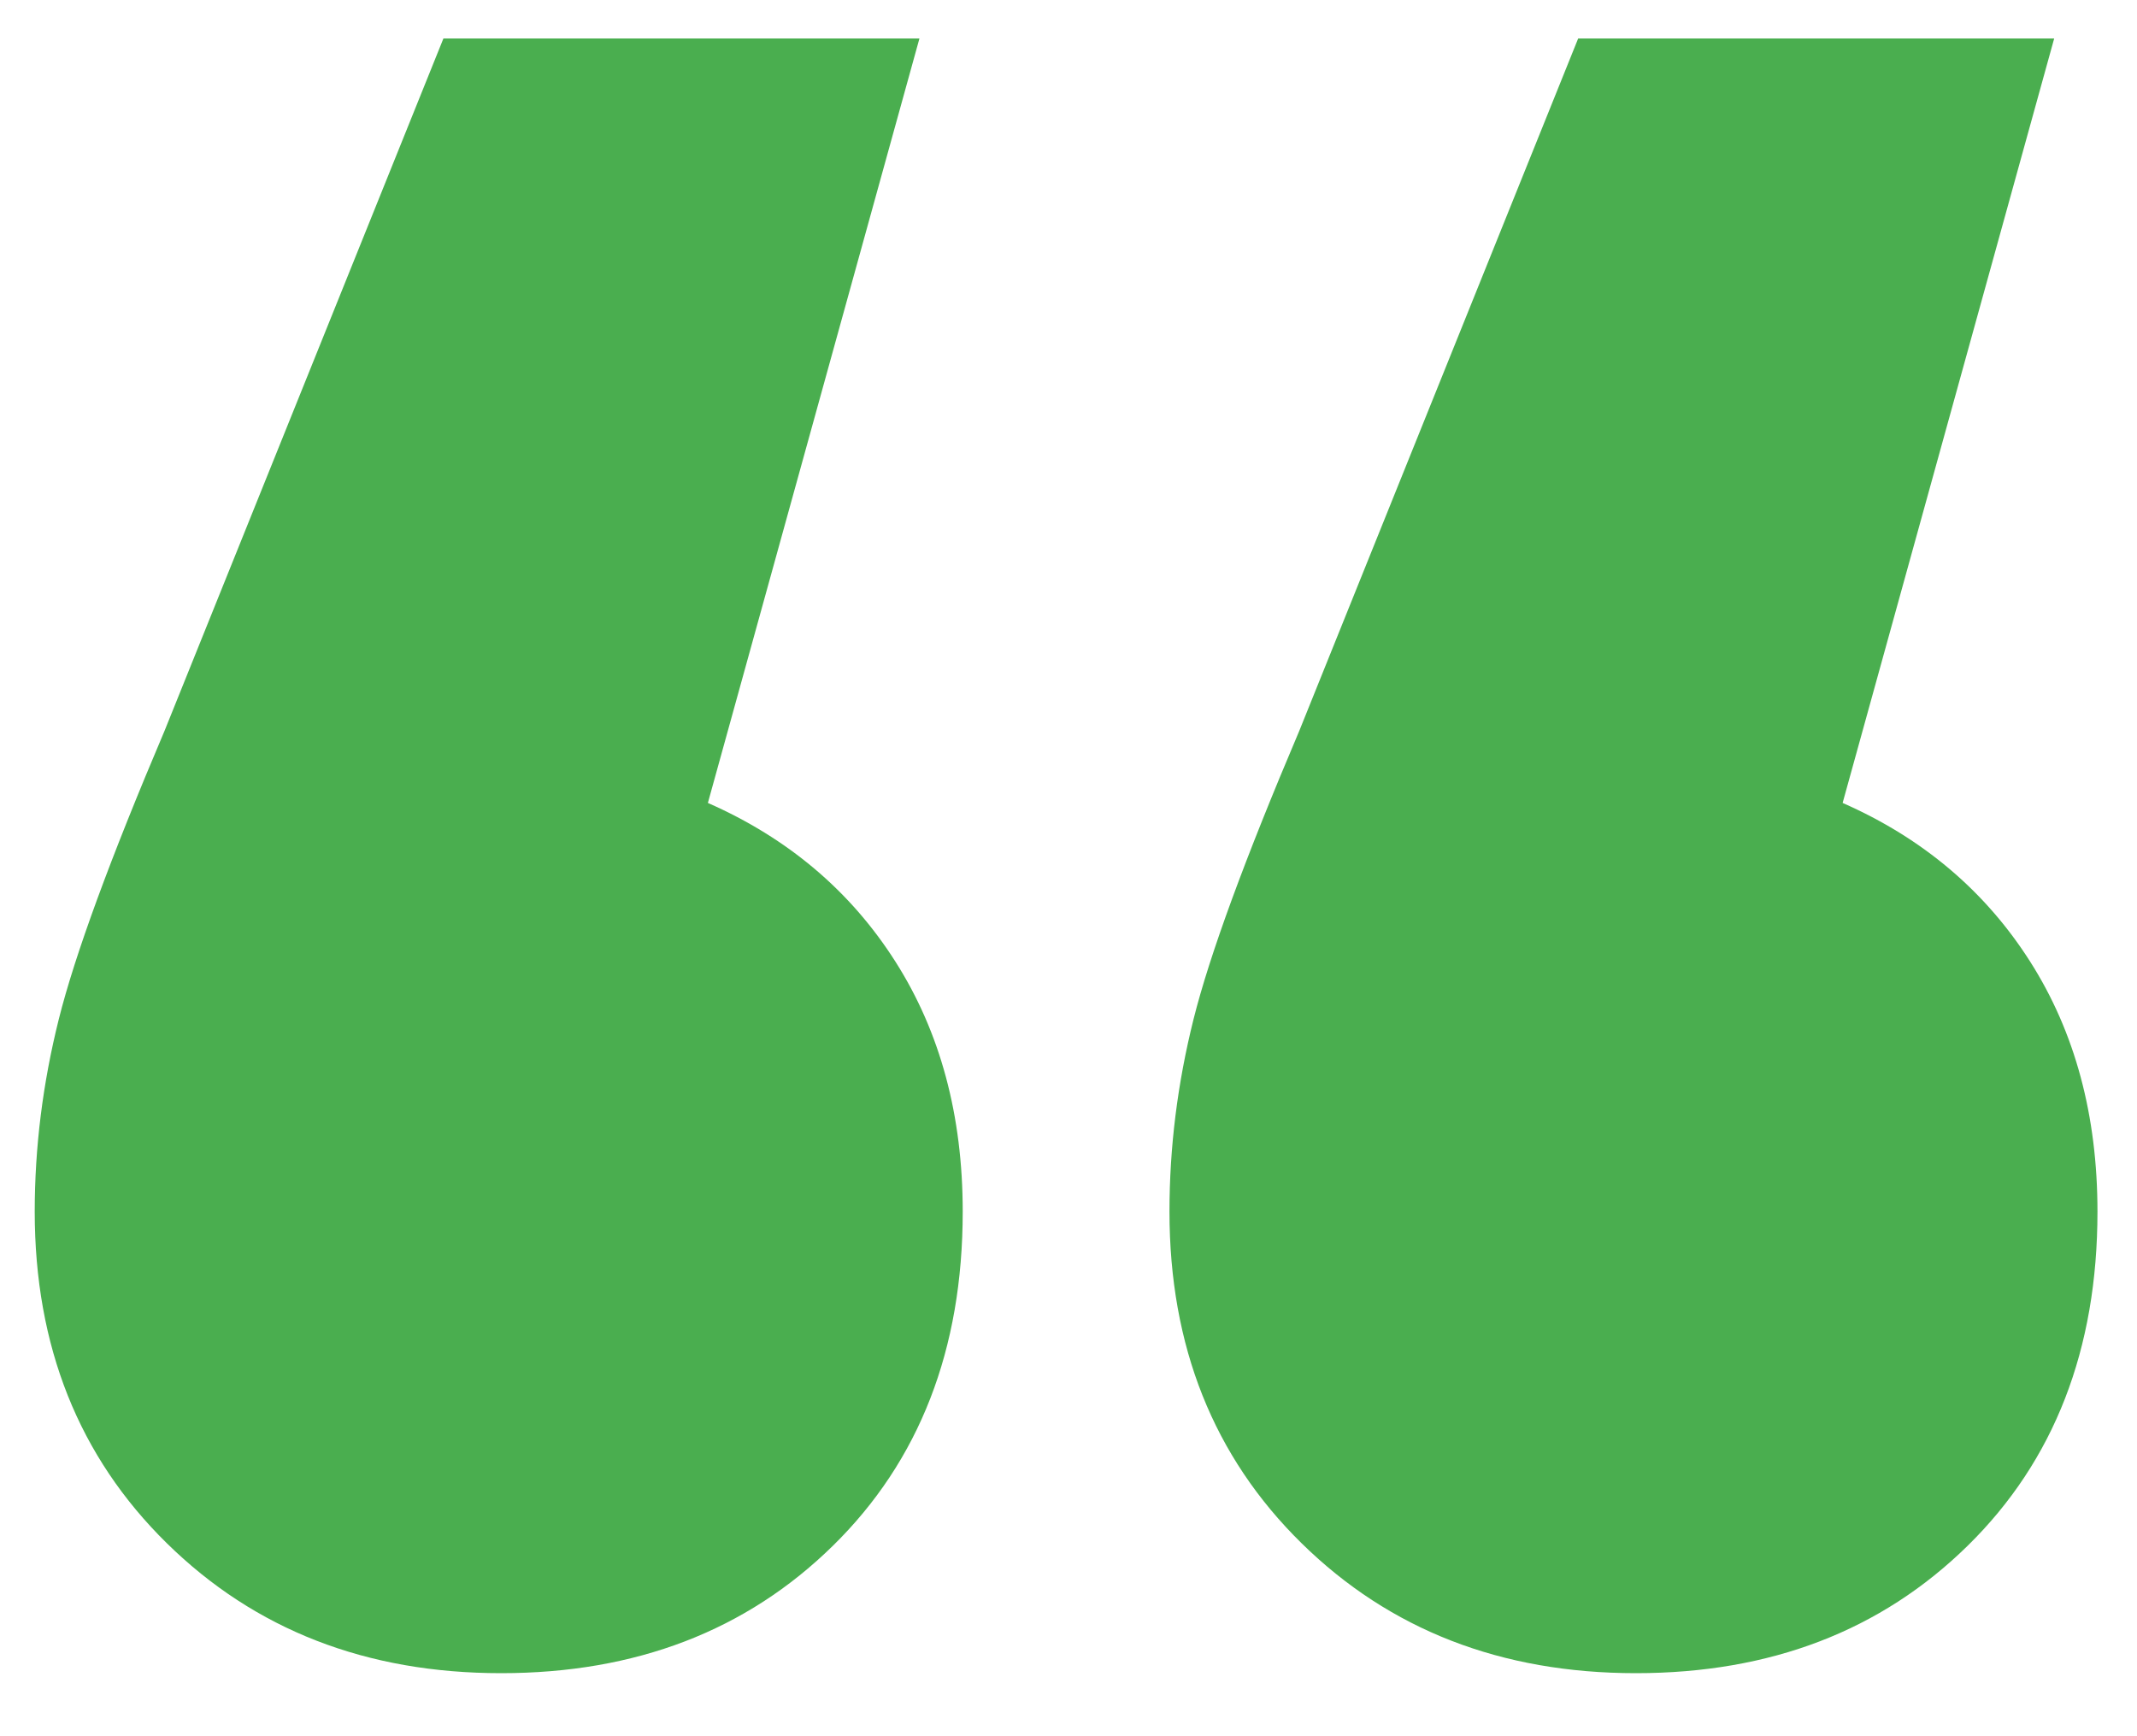
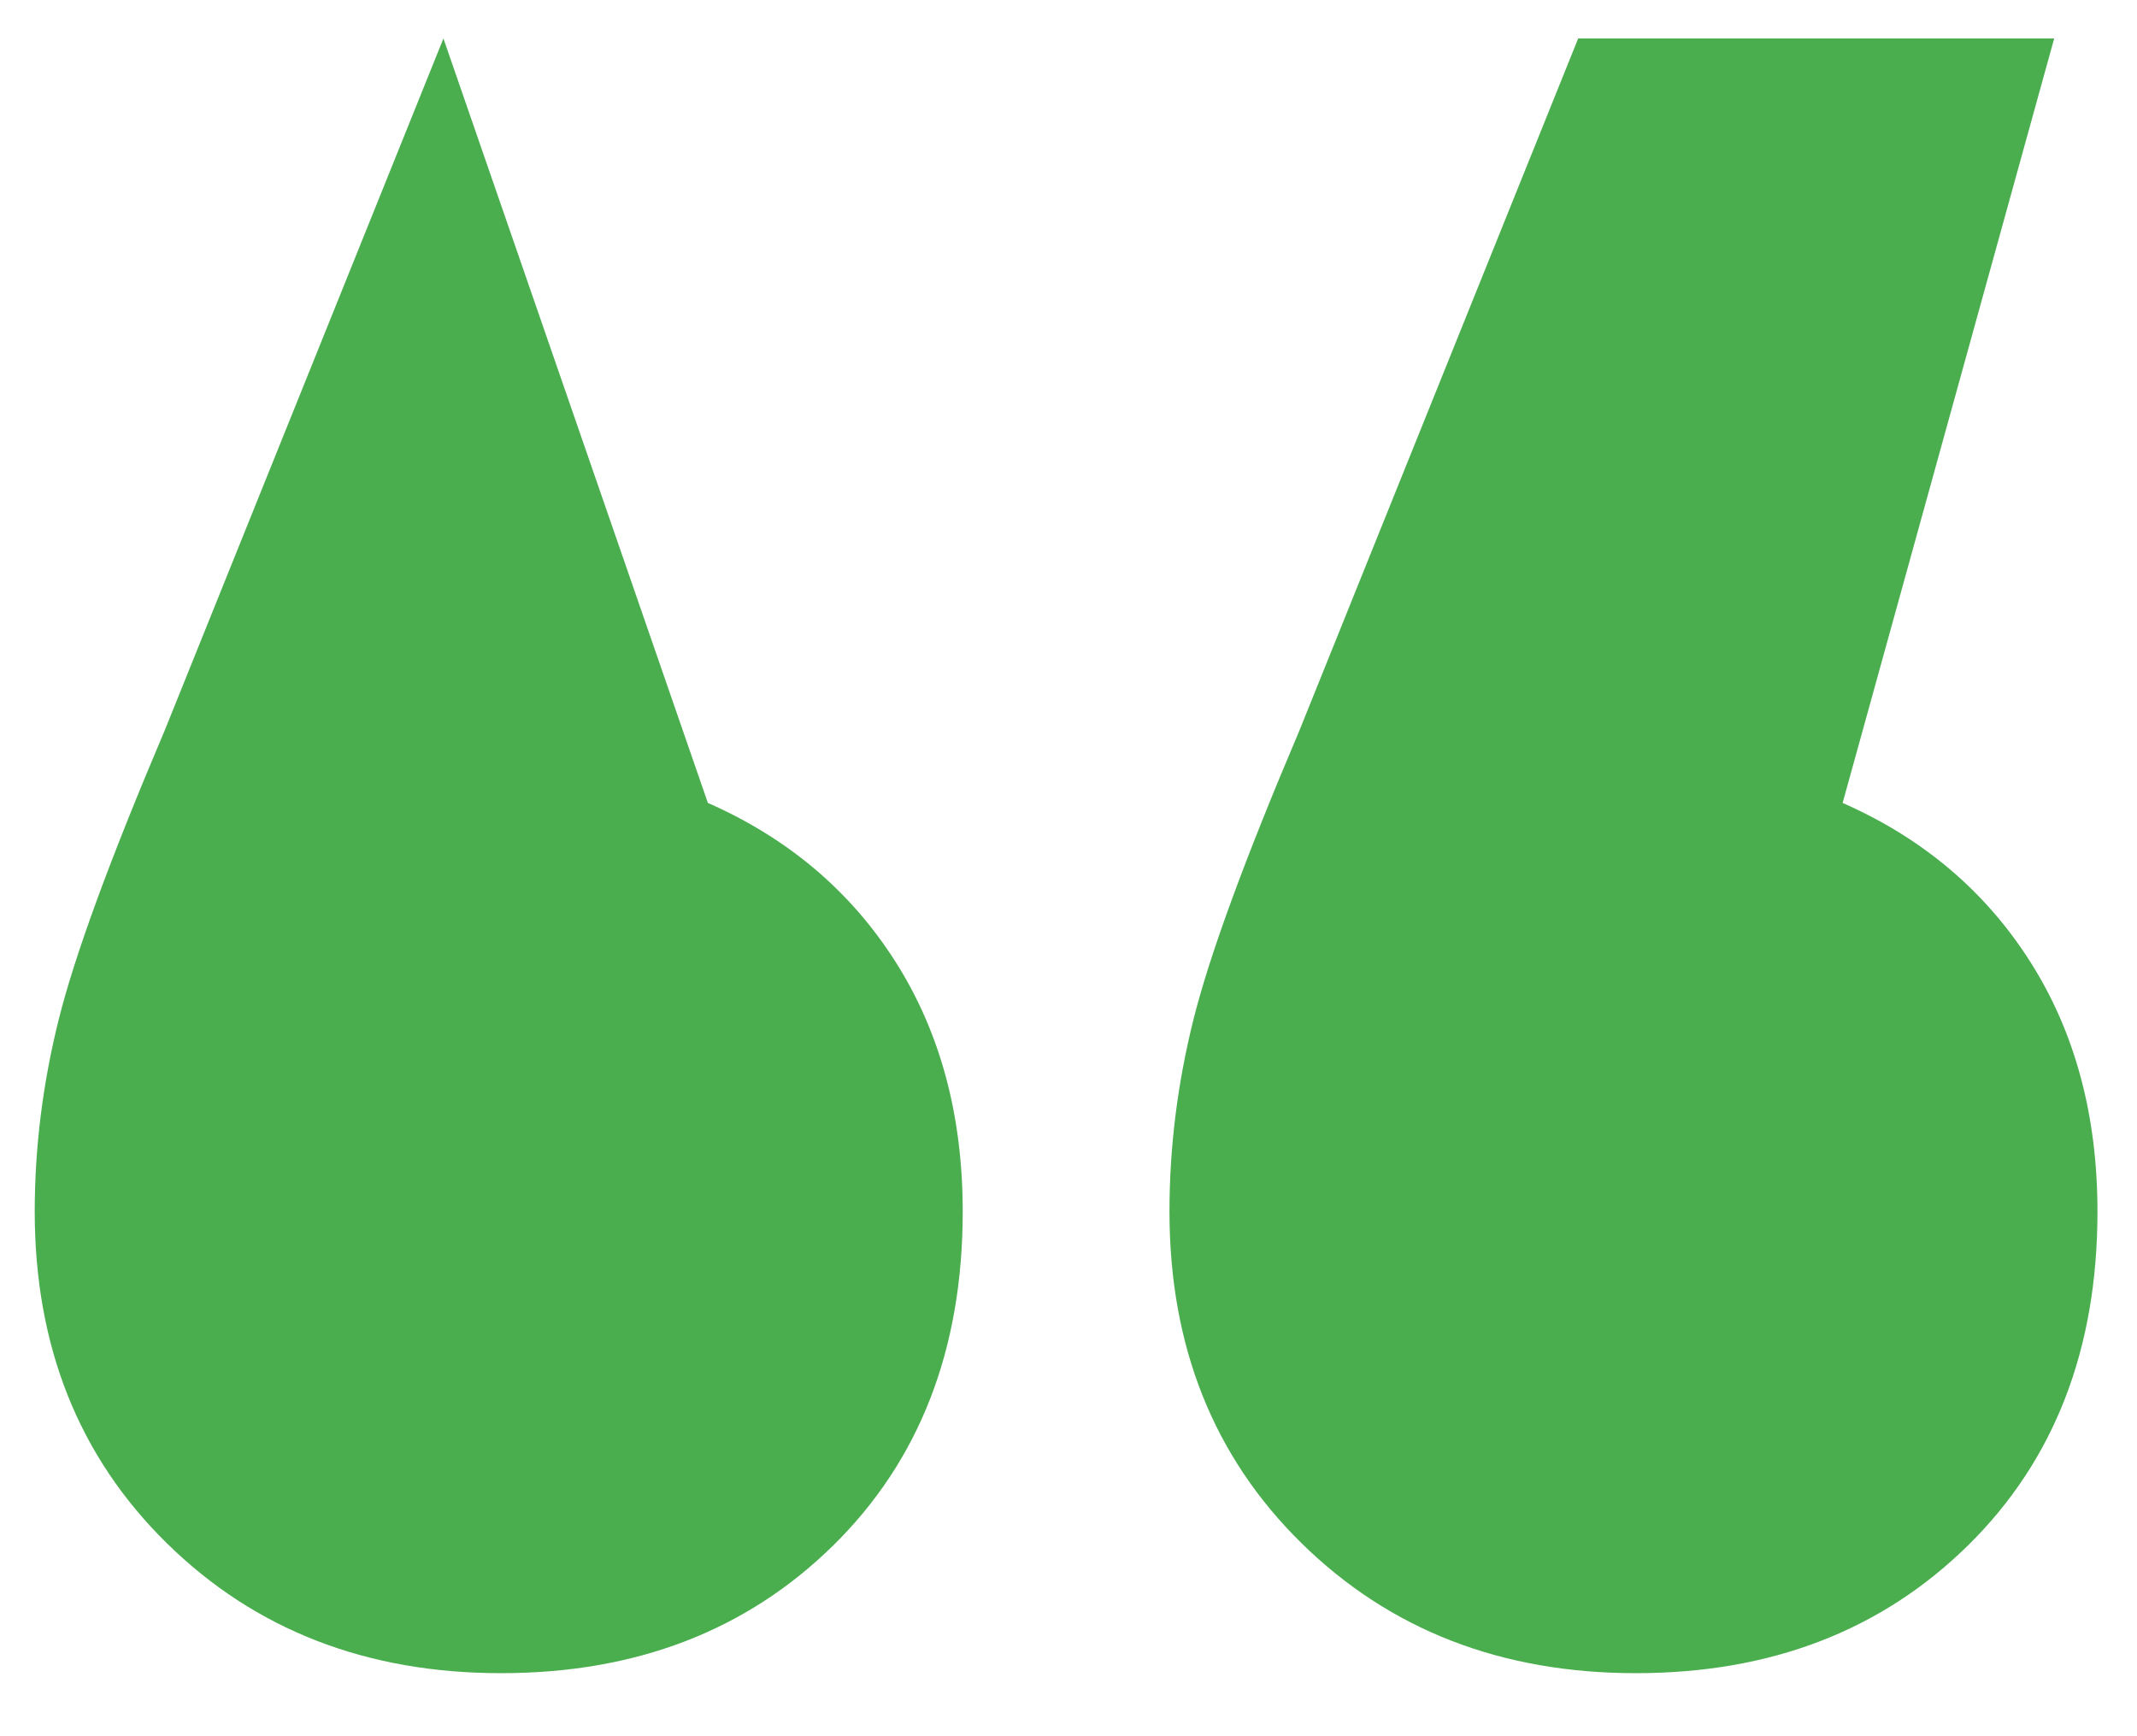
<svg xmlns="http://www.w3.org/2000/svg" width="32px" height="26px" viewBox="0 0 32 26" version="1.1">
  <title>“</title>
  <desc>Created with Sketch.</desc>
  <defs />
  <g id="Page-1" stroke="none" stroke-width="1" fill="none" fill-rule="evenodd">
-     <path d="M10.6,12.024 C11.8,12.552 12.736,13.344 13.408,14.4 C14.08,15.456 14.416,16.704 14.416,18.144 C14.416,20.208 13.768,21.876 12.472,23.148 C11.176,24.42 9.52,25.056 7.504,25.056 C5.488,25.056 3.82,24.408 2.5,23.112 C1.18,21.816 0.52,20.16 0.52,18.144 C0.52,17.184 0.64,16.224 0.88,15.264 C1.12,14.304 1.648,12.864 2.464,10.944 L6.64,0.576 L13.768,0.576 L10.6,12.024 Z M27.592,12.024 C28.792,12.552 29.728,13.344 30.4,14.4 C31.072,15.456 31.408,16.704 31.408,18.144 C31.408,20.208 30.76,21.876 29.464,23.148 C28.168,24.42 26.512,25.056 24.496,25.056 C22.48,25.056 20.812,24.408 19.492,23.112 C18.172,21.816 17.512,20.16 17.512,18.144 C17.512,17.184 17.632,16.224 17.872,15.264 C18.112,14.304 18.64,12.864 19.456,10.944 L23.632,0.576 L30.76,0.576 L27.592,12.024 Z" id="“" fill="#4AAE4F" />
+     <path d="M10.6,12.024 C11.8,12.552 12.736,13.344 13.408,14.4 C14.08,15.456 14.416,16.704 14.416,18.144 C14.416,20.208 13.768,21.876 12.472,23.148 C11.176,24.42 9.52,25.056 7.504,25.056 C5.488,25.056 3.82,24.408 2.5,23.112 C1.18,21.816 0.52,20.16 0.52,18.144 C0.52,17.184 0.64,16.224 0.88,15.264 C1.12,14.304 1.648,12.864 2.464,10.944 L6.64,0.576 L10.6,12.024 Z M27.592,12.024 C28.792,12.552 29.728,13.344 30.4,14.4 C31.072,15.456 31.408,16.704 31.408,18.144 C31.408,20.208 30.76,21.876 29.464,23.148 C28.168,24.42 26.512,25.056 24.496,25.056 C22.48,25.056 20.812,24.408 19.492,23.112 C18.172,21.816 17.512,20.16 17.512,18.144 C17.512,17.184 17.632,16.224 17.872,15.264 C18.112,14.304 18.64,12.864 19.456,10.944 L23.632,0.576 L30.76,0.576 L27.592,12.024 Z" id="“" fill="#4AAE4F" />
  </g>
</svg>